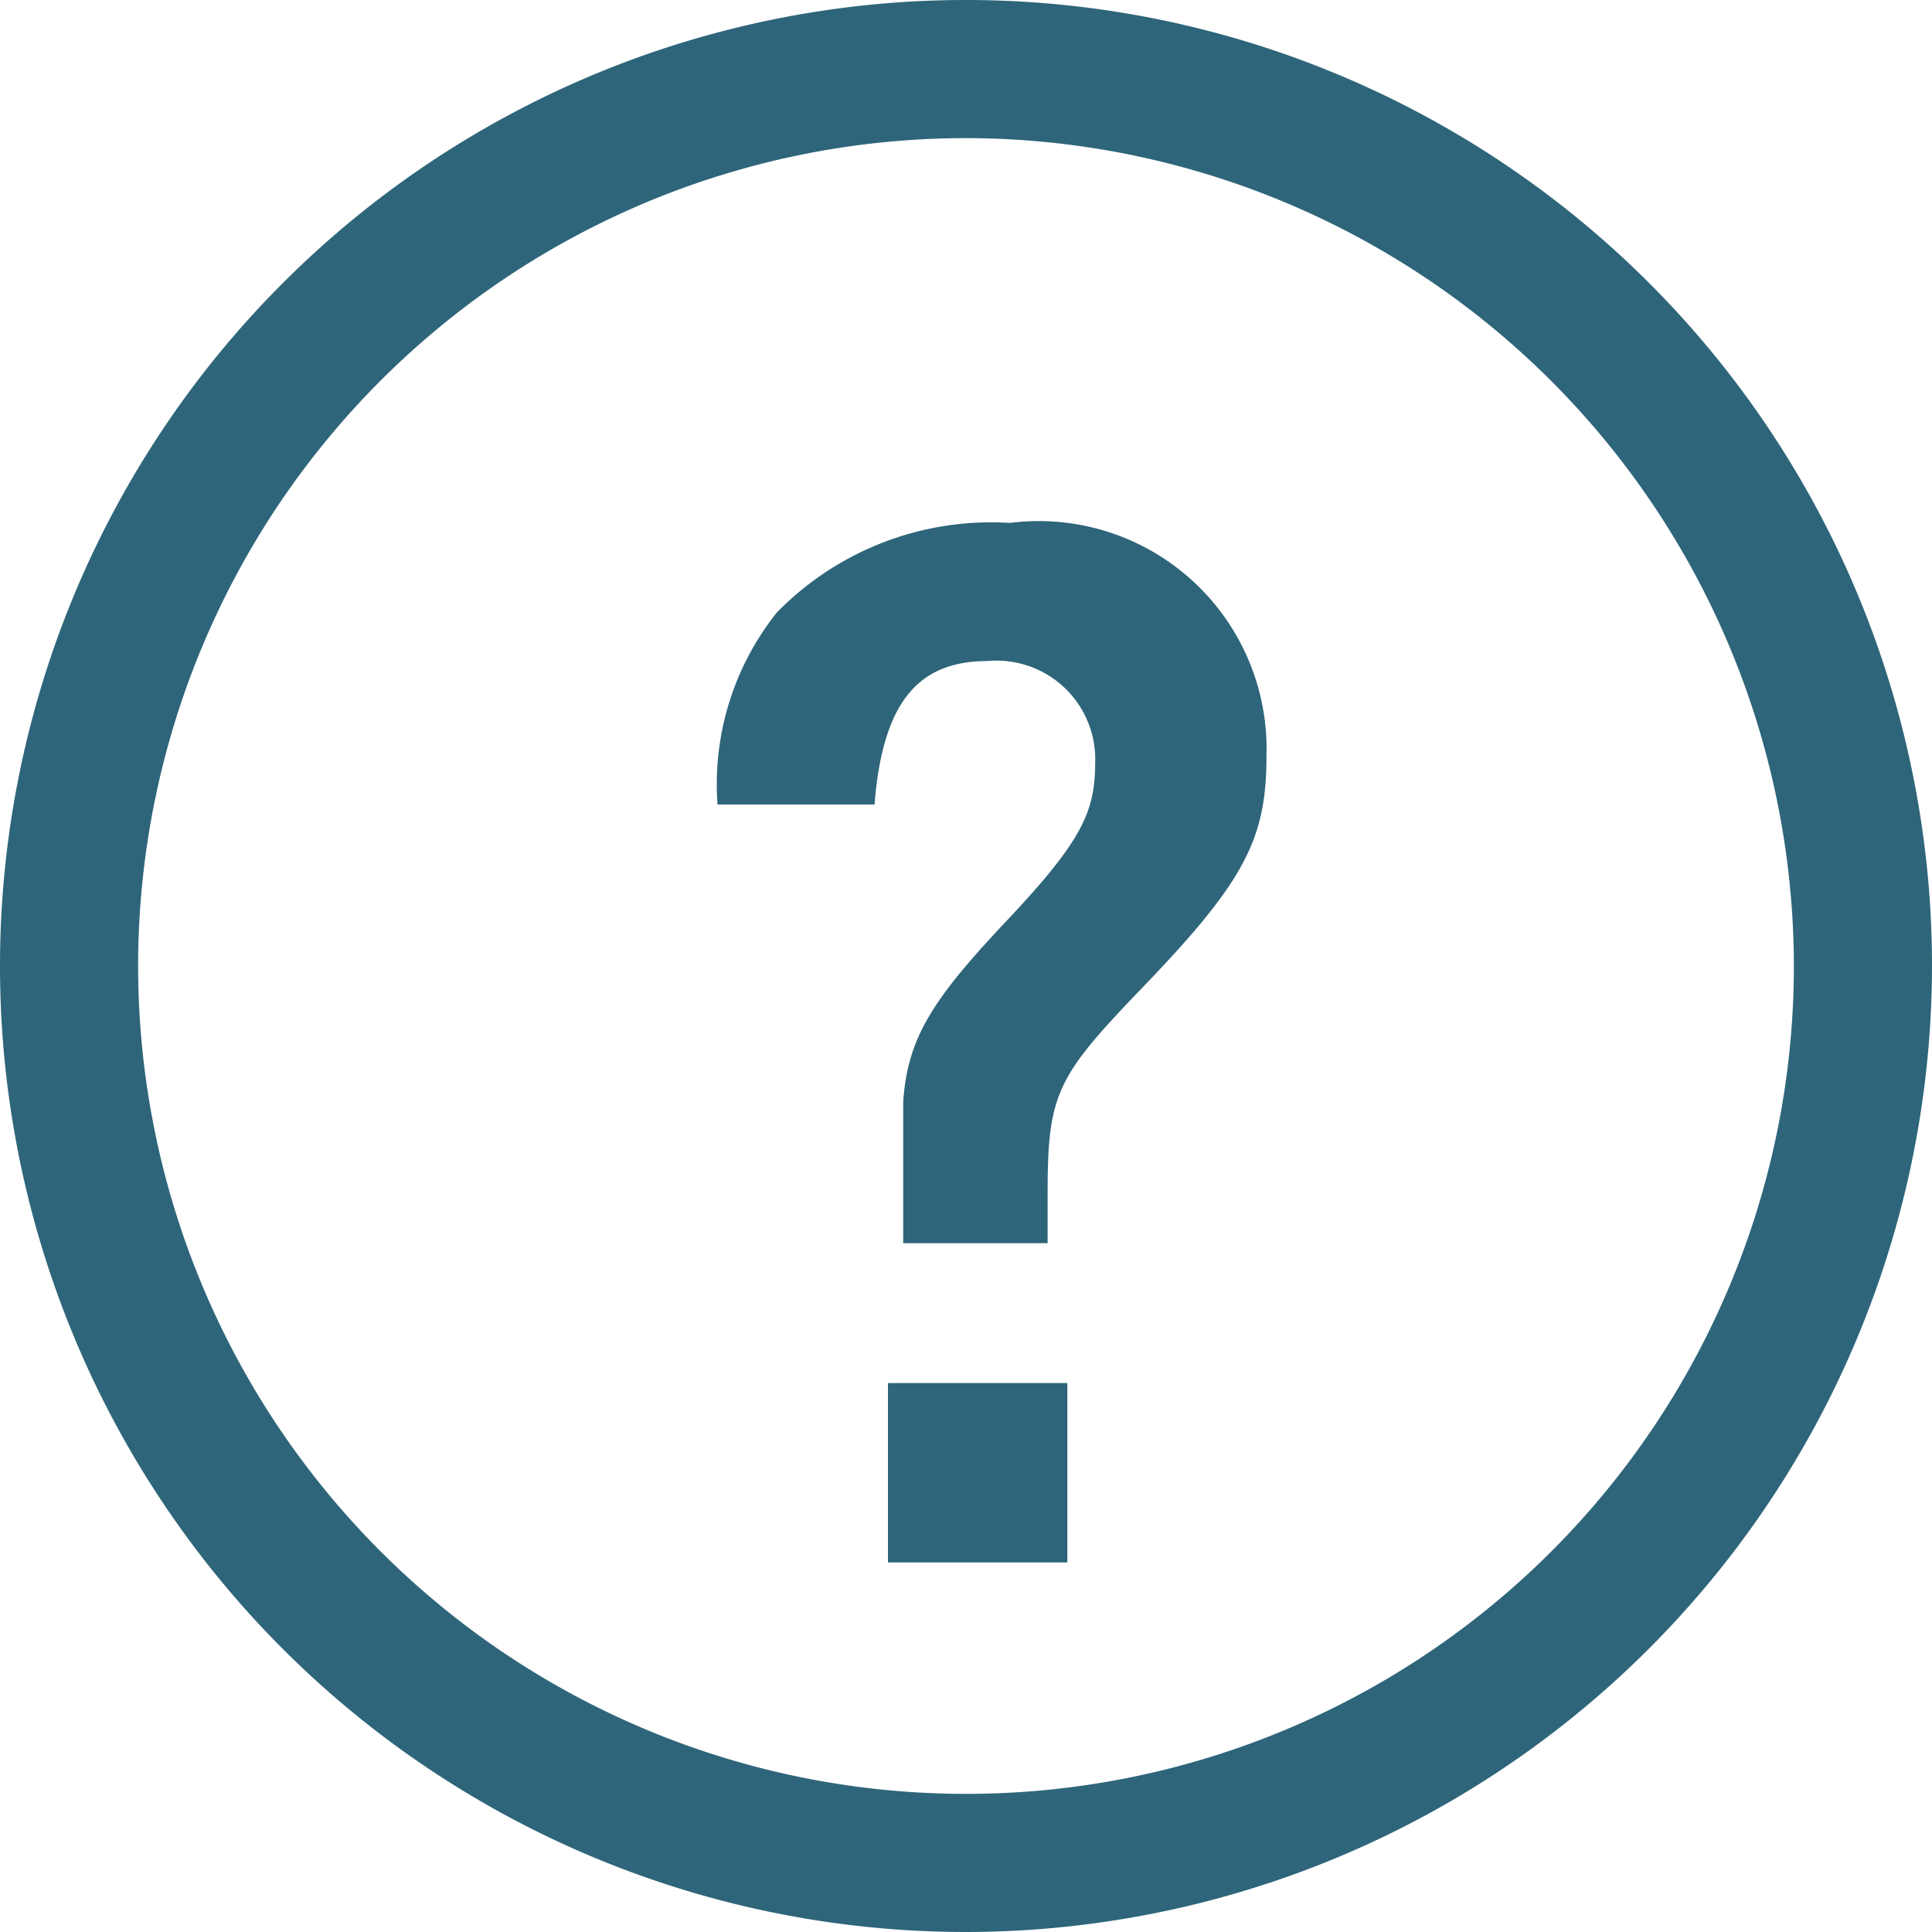
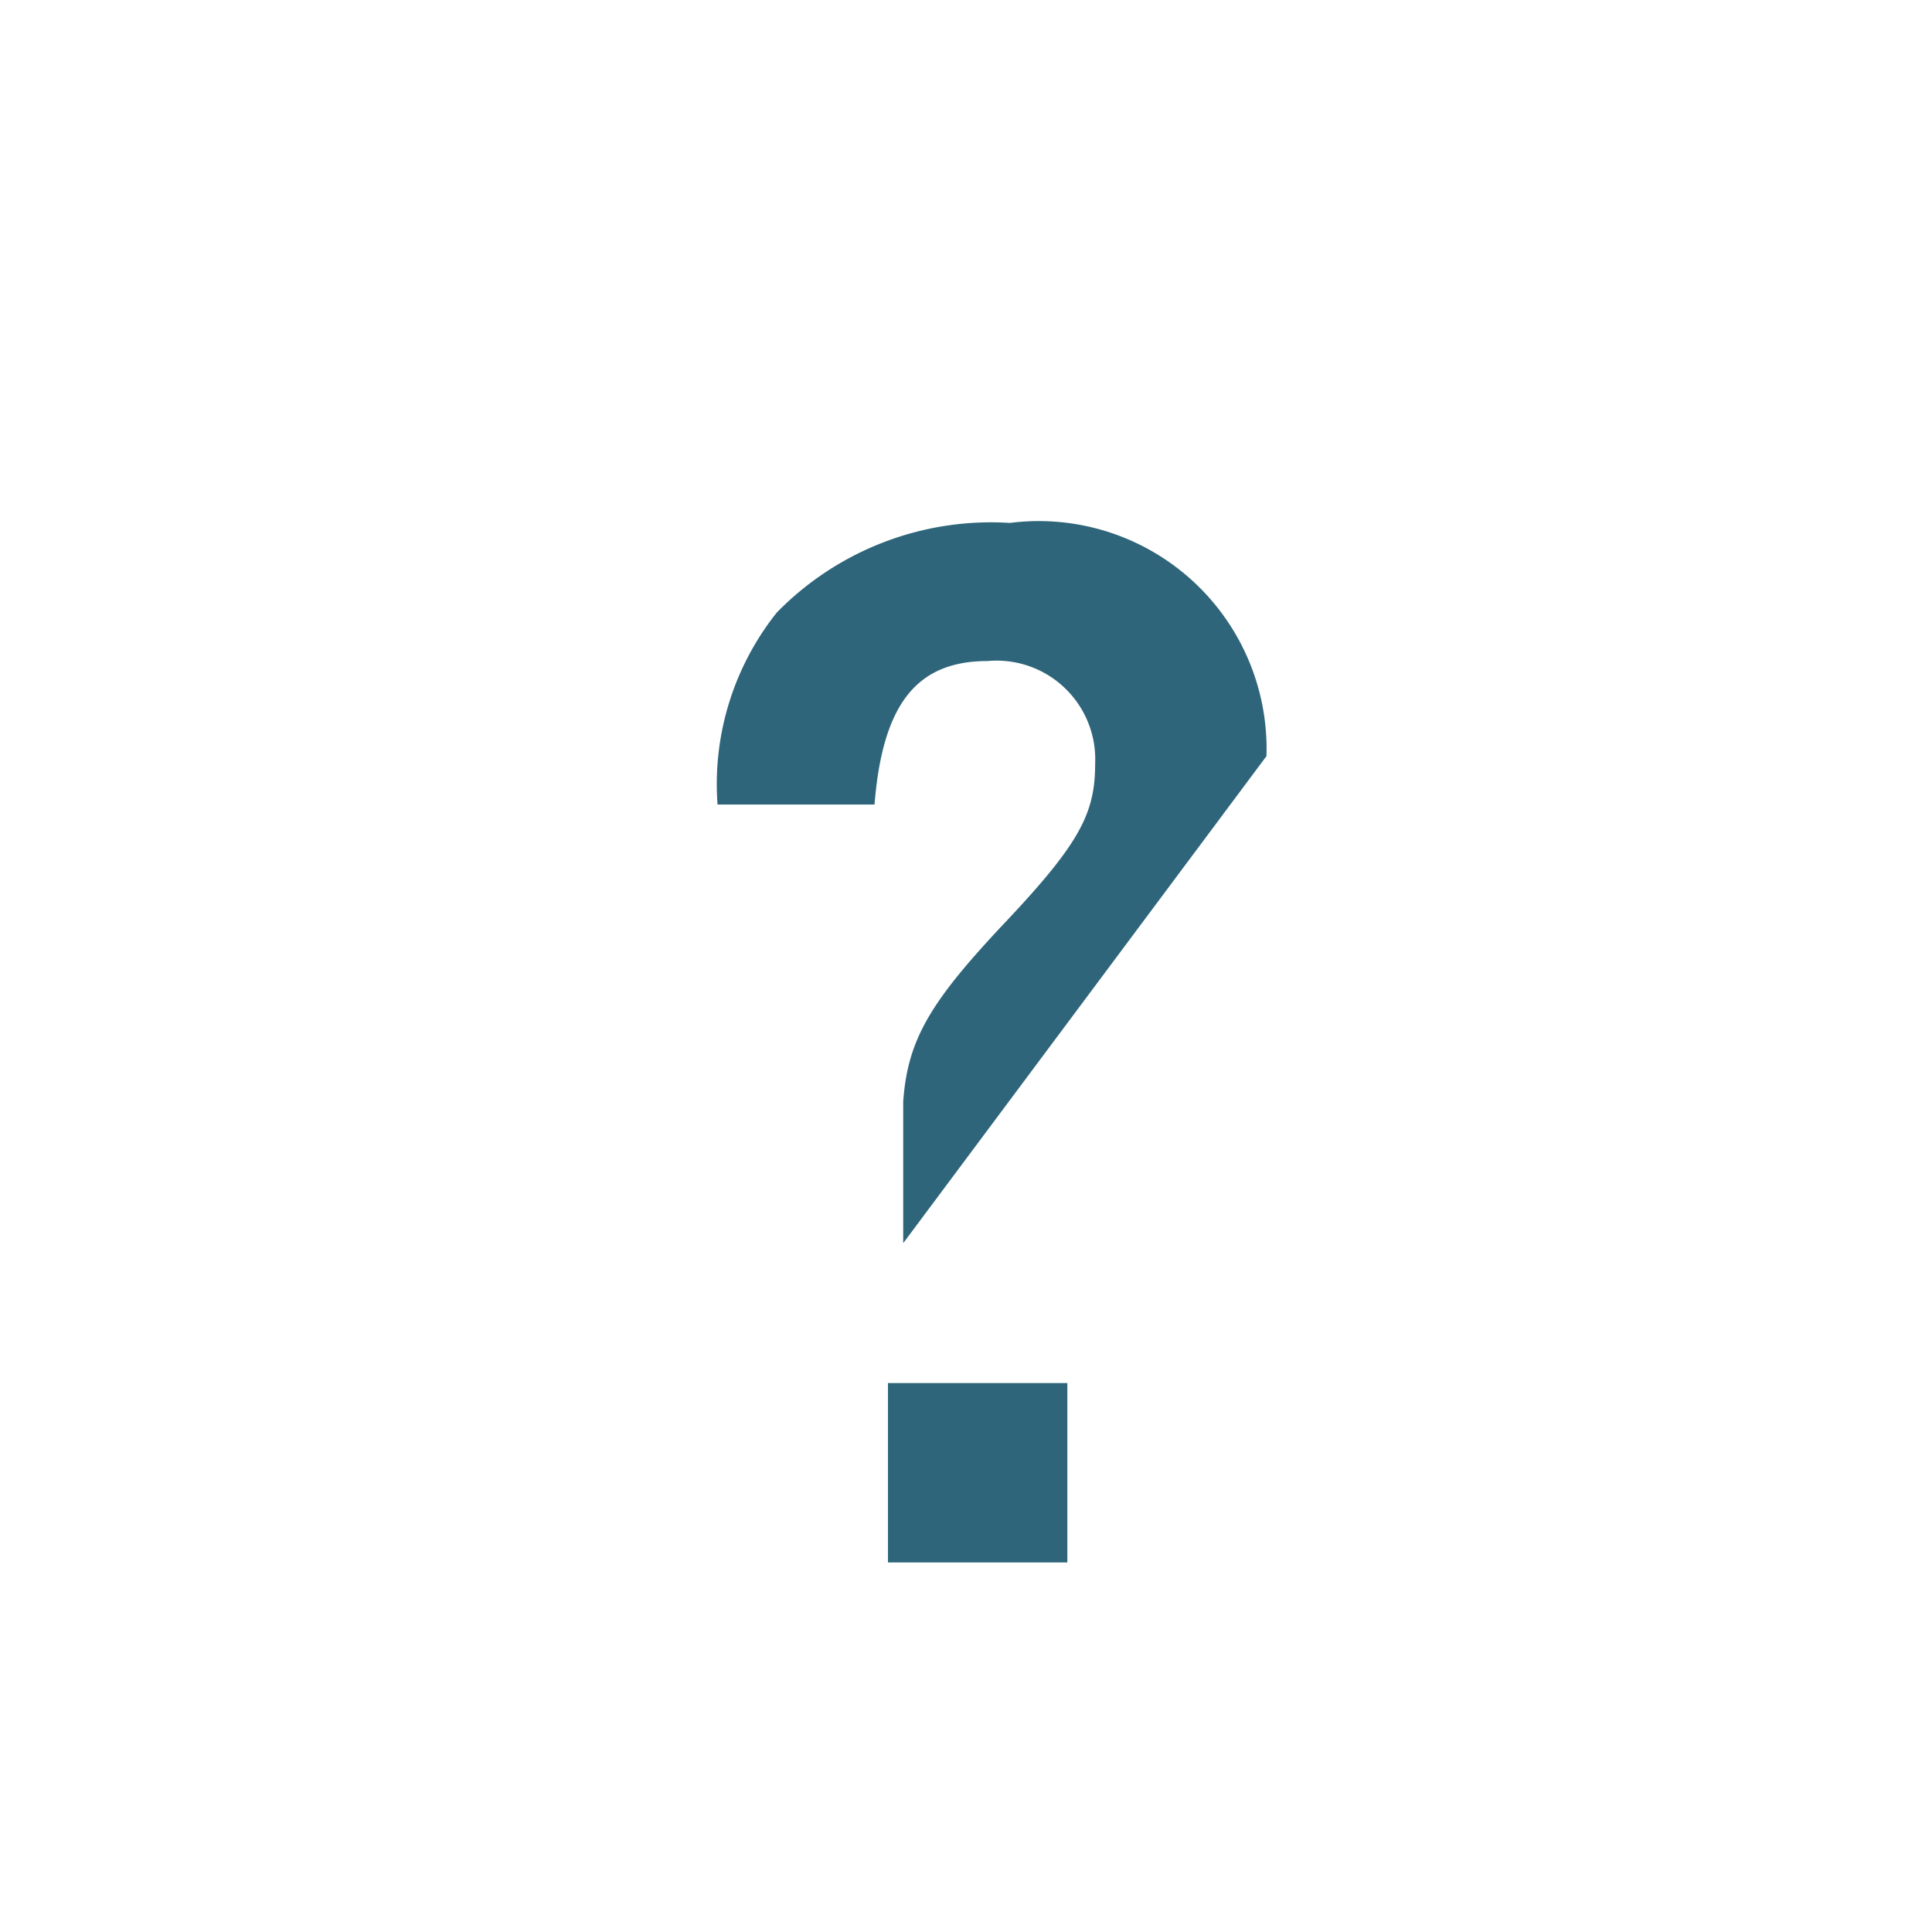
<svg xmlns="http://www.w3.org/2000/svg" viewBox="0 0 21.54 21.54">
  <defs>
    <style>.cls-1{fill:#2e657a;}</style>
  </defs>
  <g id="レイヤー_2" data-name="レイヤー 2">
    <g id="デザイン">
-       <path class="cls-1" d="M10.77,21.54A10.77,10.77,0,1,1,21.54,10.77,10.78,10.78,0,0,1,10.77,21.54Zm0-20A9.23,9.23,0,1,0,20,10.77,9.24,9.24,0,0,0,10.77,1.54Z" />
-       <path class="cls-1" d="M10.07,13.86c0-1,0-1.25,0-1.58.05-.69.3-1.11,1.14-2s1-1.22,1-1.77a1.1,1.1,0,0,0-1.2-1.14c-.79,0-1.17.48-1.26,1.6H8a3.07,3.07,0,0,1,.66-2.14,3.34,3.34,0,0,1,2.6-1,2.54,2.54,0,0,1,2.86,2.6c0,.94-.25,1.41-1.44,2.64-.9.94-1,1.14-1,2.23,0,.18,0,.32,0,.56Zm1.83,1.56v2h-2v-2Z" />
+       <path class="cls-1" d="M10.07,13.86c0-1,0-1.25,0-1.58.05-.69.3-1.11,1.14-2s1-1.22,1-1.77a1.1,1.1,0,0,0-1.2-1.14c-.79,0-1.17.48-1.26,1.6H8a3.07,3.07,0,0,1,.66-2.14,3.34,3.34,0,0,1,2.6-1,2.54,2.54,0,0,1,2.86,2.6Zm1.83,1.56v2h-2v-2Z" />
    </g>
  </g>
</svg>